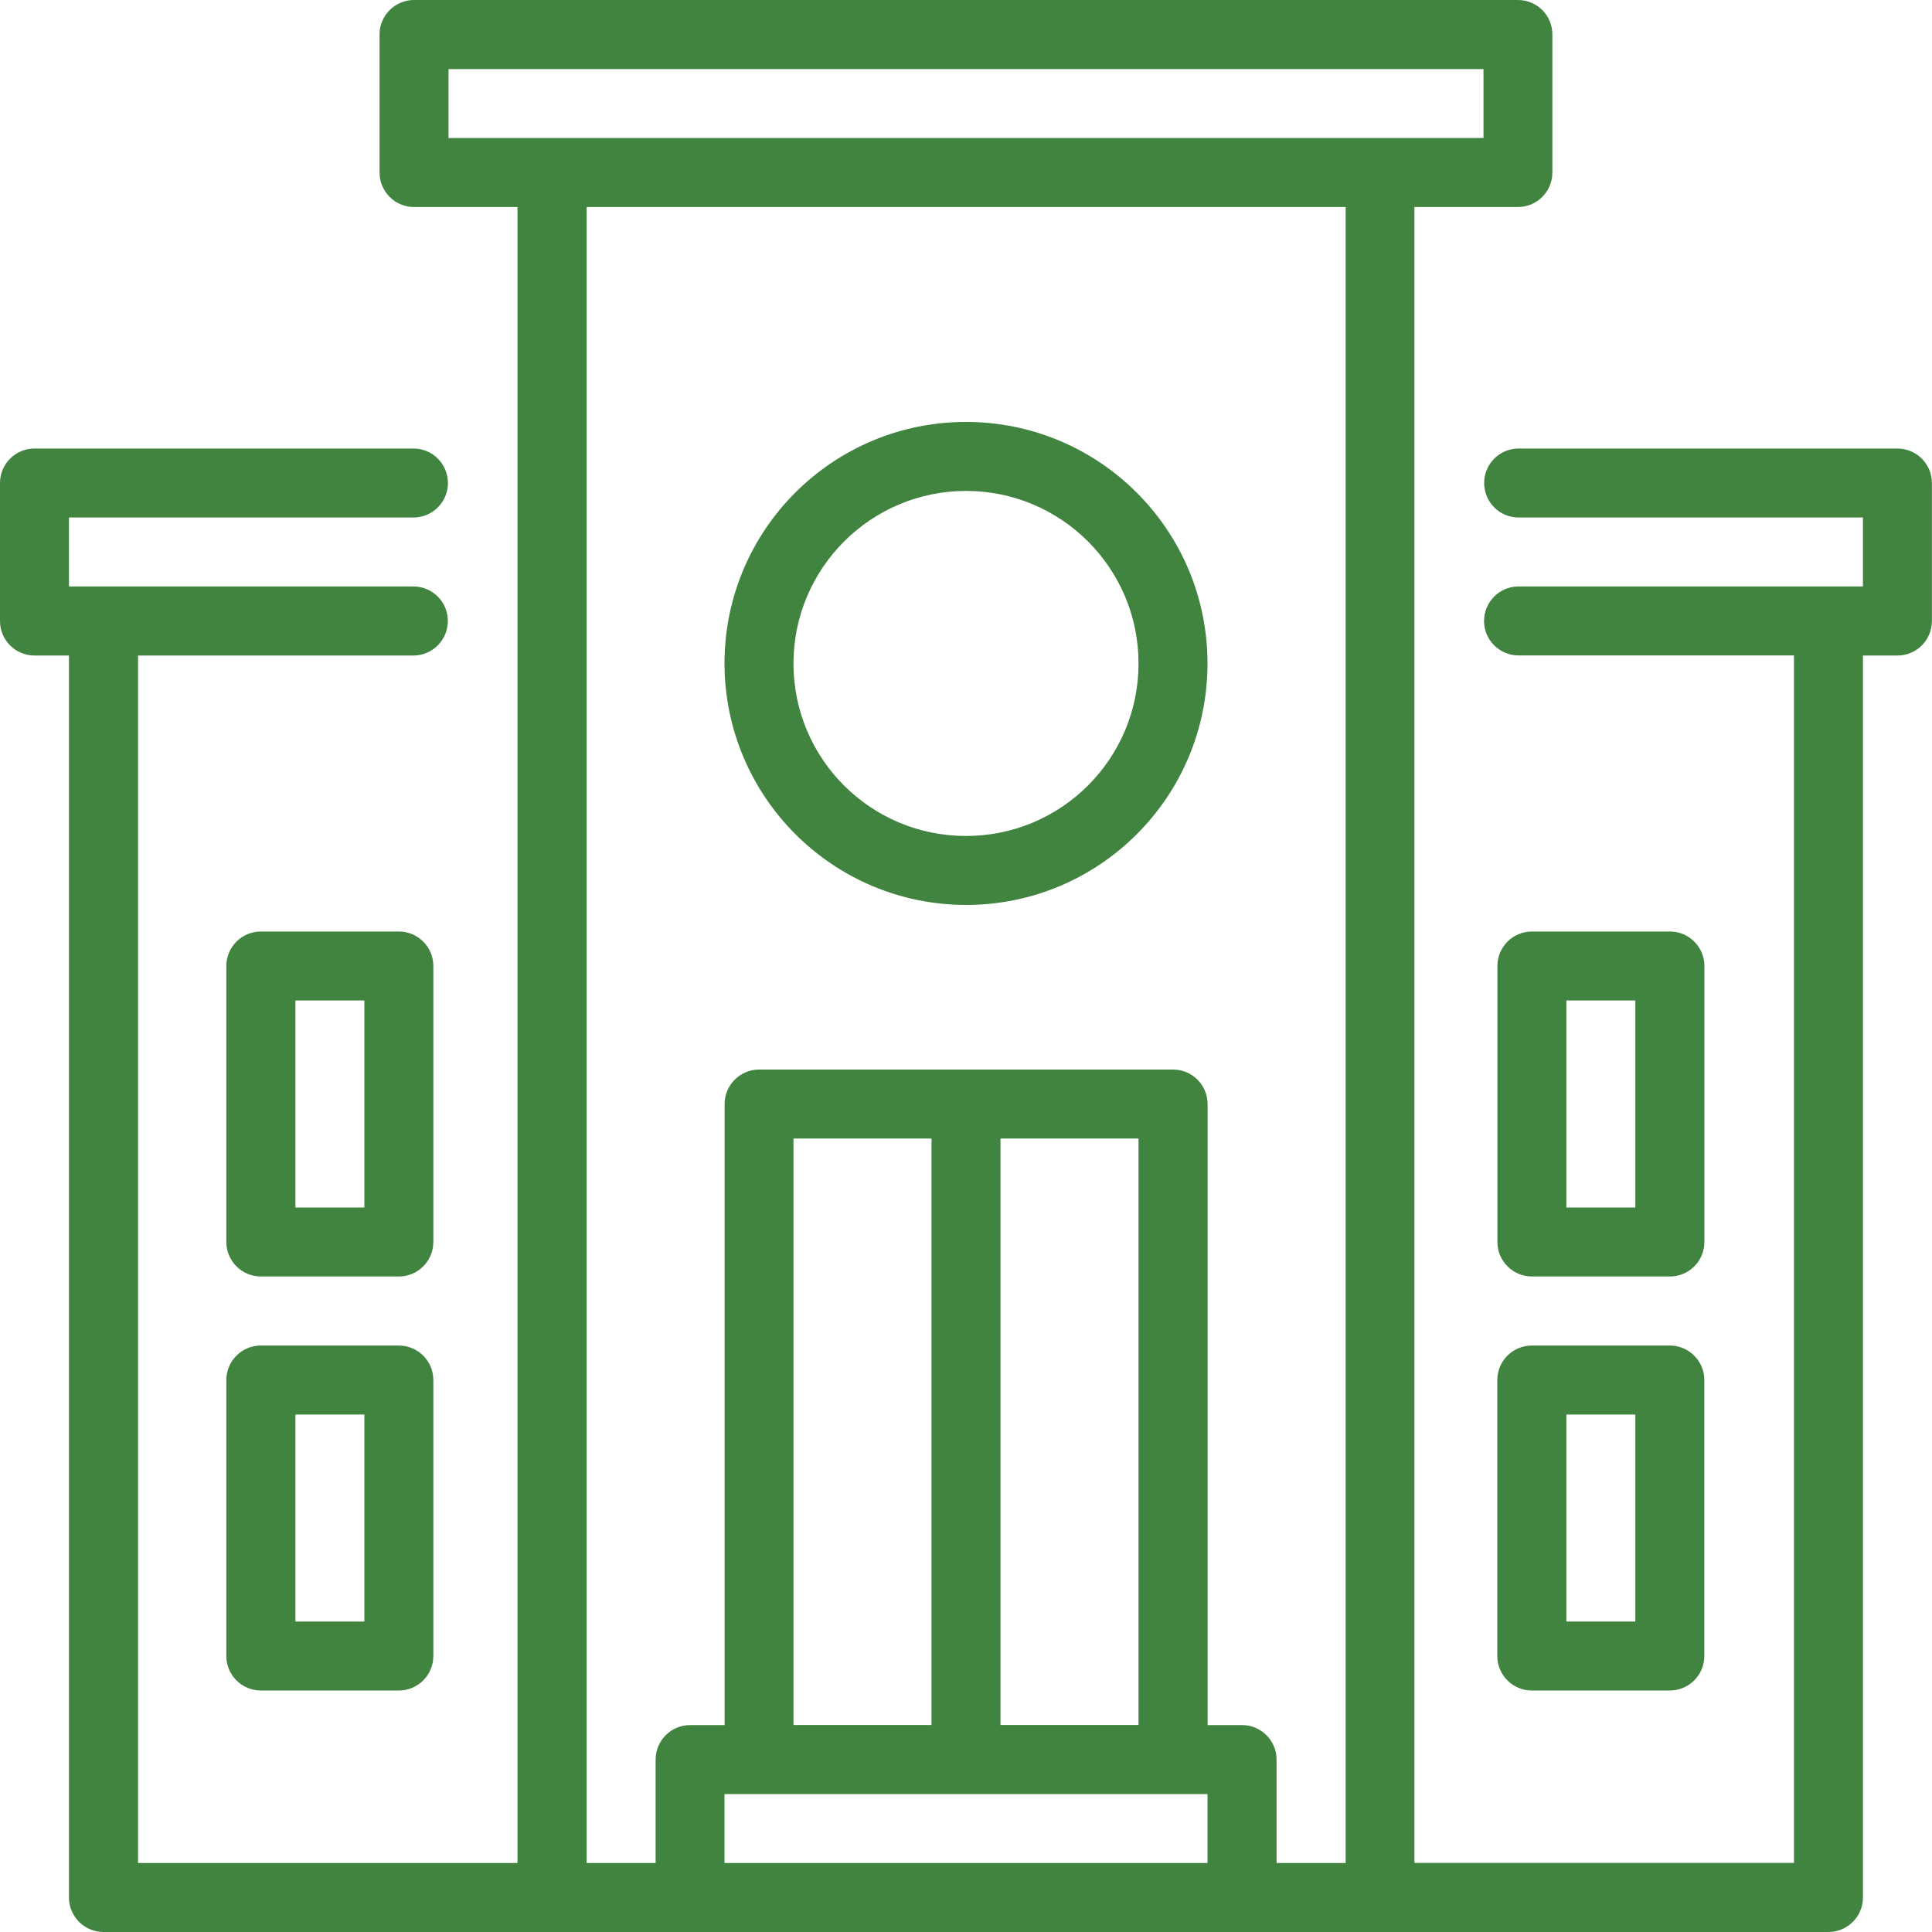
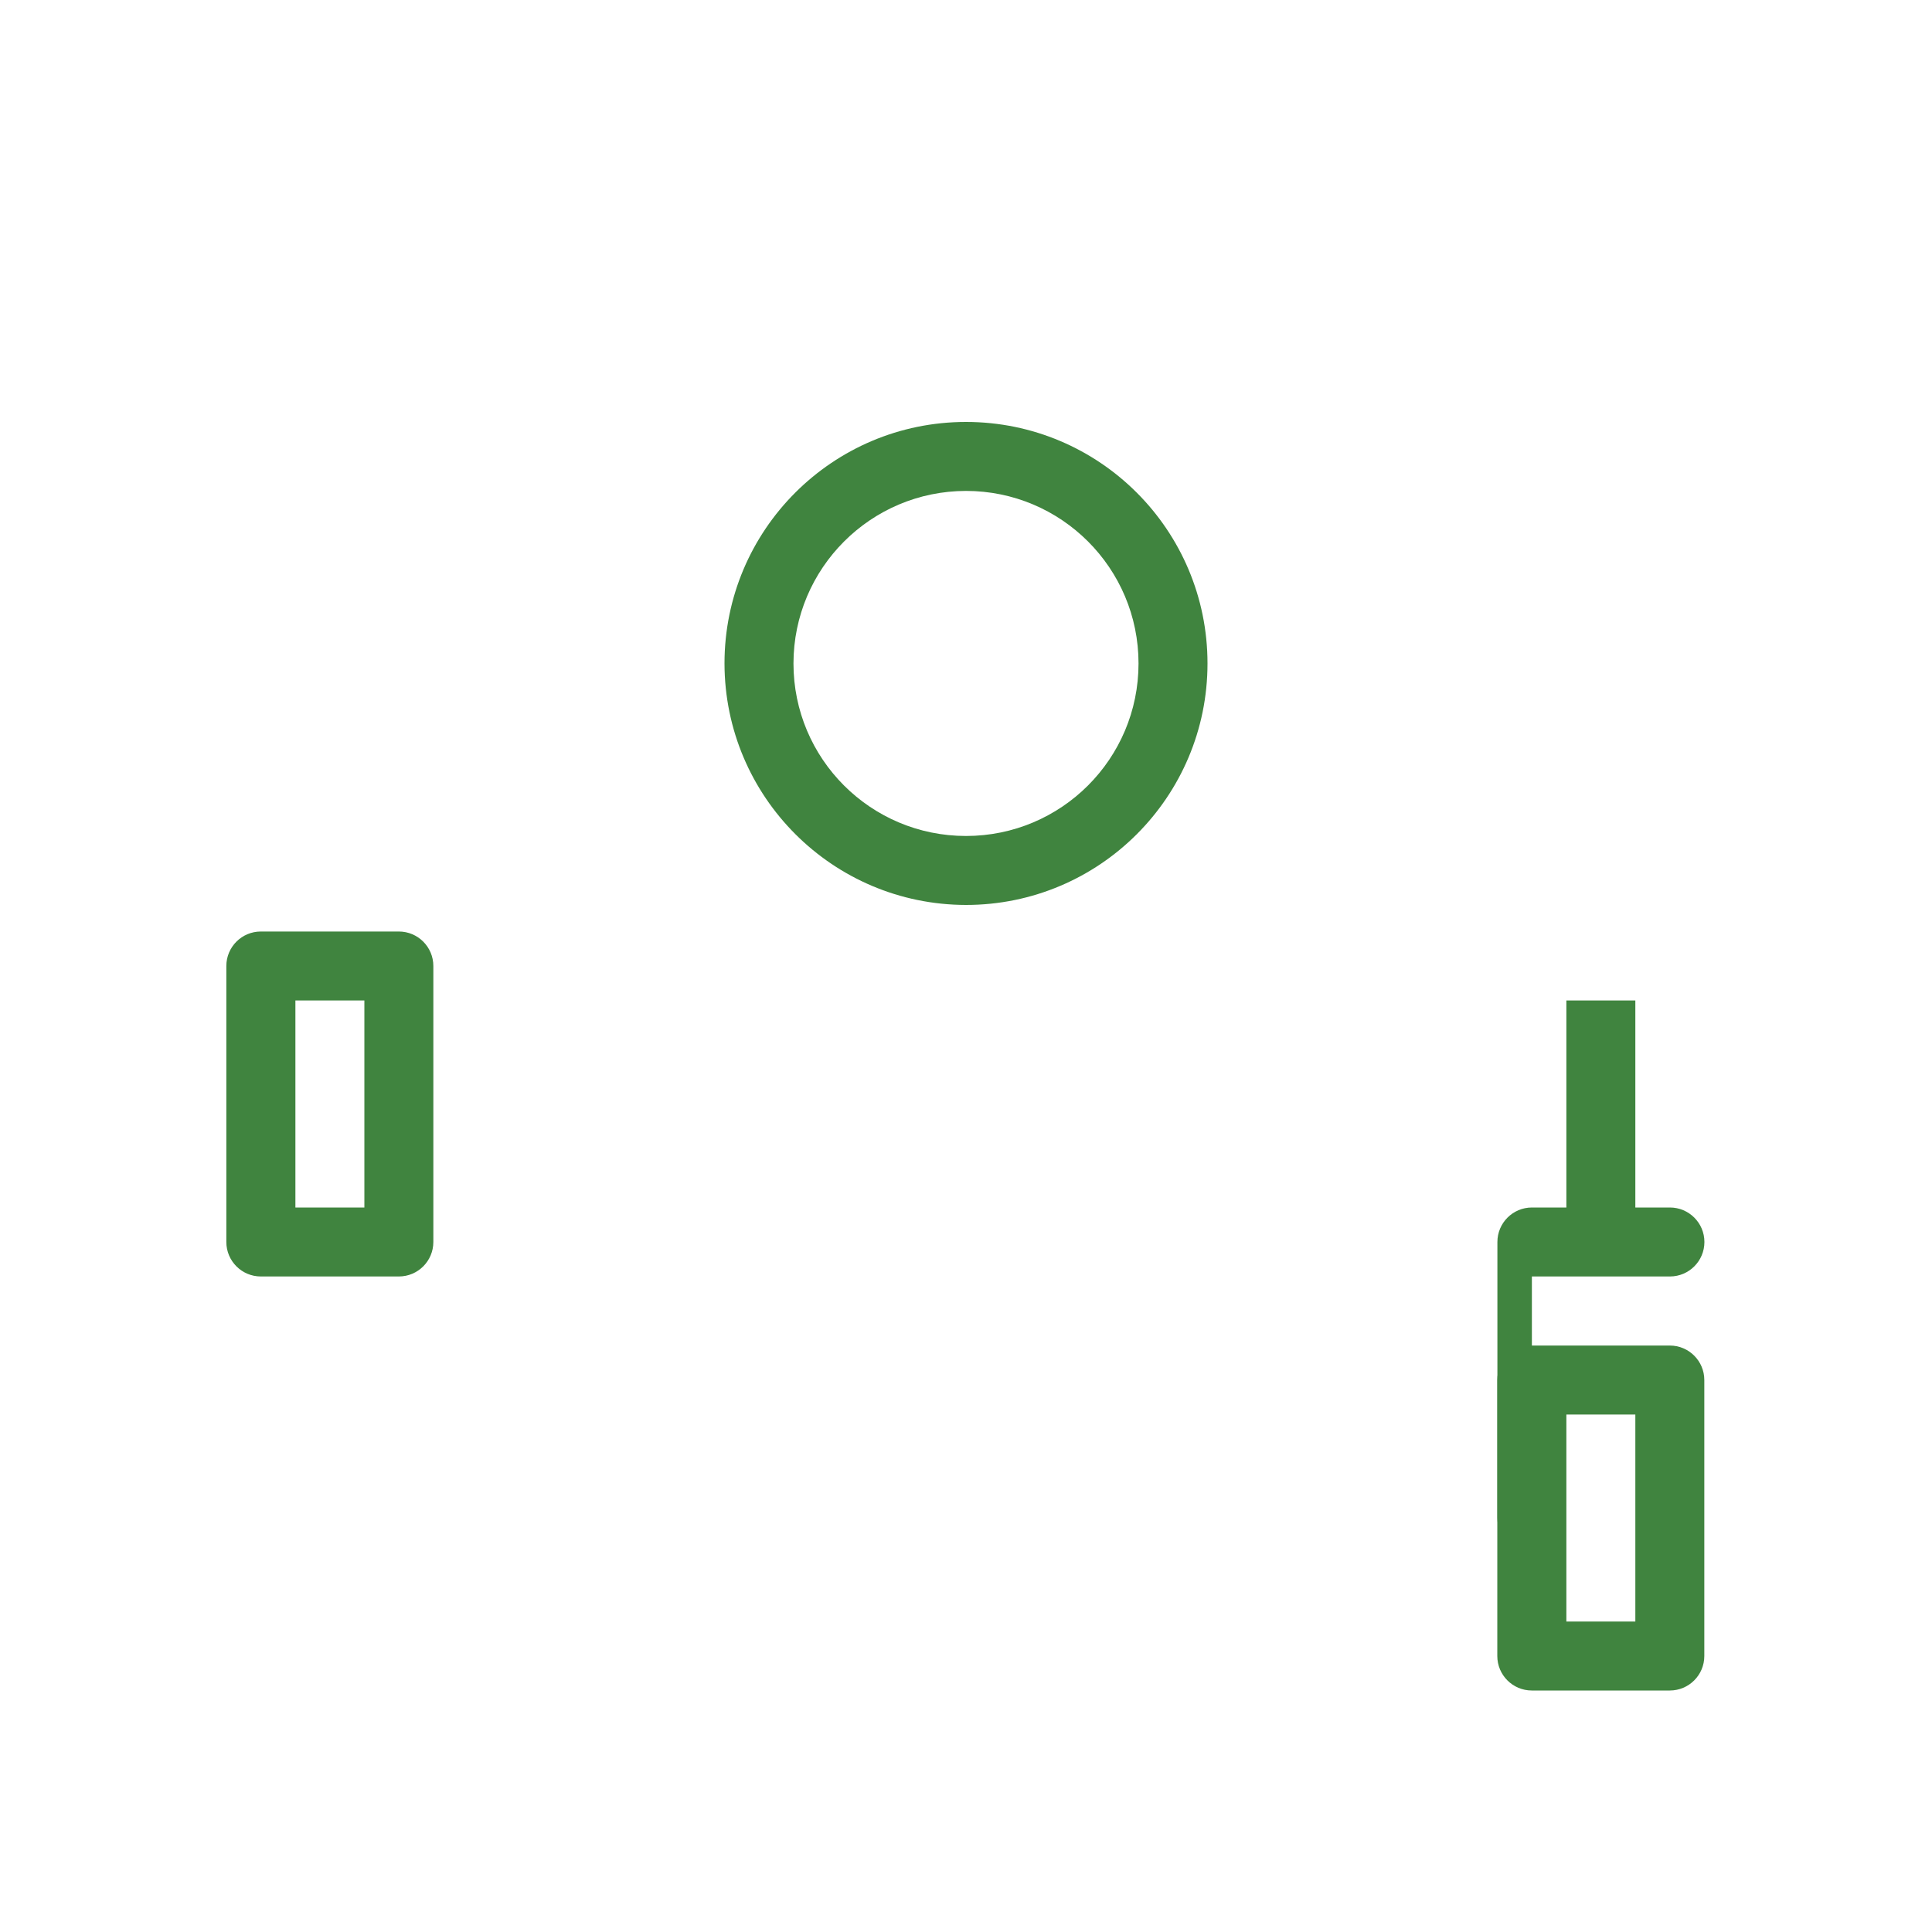
<svg xmlns="http://www.w3.org/2000/svg" id="Layer_2" viewBox="0 0 200 200">
  <defs>
    <style>      .cls-1 {        fill: #40843f;      }      .cls-2 {        fill: none;      }      .cls-3 {        clip-path: url(#clippath);      }    </style>
    <clipPath id="clippath">
      <rect class="cls-2" width="200" height="200" />
    </clipPath>
  </defs>
  <g id="Layer_1-2" data-name="Layer_1">
    <g class="cls-3">
      <g>
-         <path class="cls-1" d="M196.43,46.43h-39.29c-1.97.04-3.54,1.67-3.5,3.64.04,1.92,1.58,3.47,3.5,3.5h35.71v7.14h-35.71c-1.97.03-3.54,1.66-3.51,3.63.03,1.92,1.59,3.48,3.51,3.51h28.57v125h-39.29V21.43h10.71c1.97,0,3.57-1.6,3.57-3.57V3.57C160.71,1.6,159.11,0,157.14,0H42.86c-1.97,0-3.57,1.6-3.57,3.57v14.29c0,1.97,1.6,3.57,3.57,3.57h10.71v171.43H14.29v-125h28.57c1.97-.04,3.54-1.67,3.5-3.65-.04-1.92-1.58-3.46-3.5-3.5H7.14v-7.14h35.71c1.97-.03,3.55-1.65,3.52-3.62-.03-1.93-1.59-3.5-3.52-3.52H3.57c-1.97,0-3.57,1.6-3.57,3.57v14.29c0,1.97,1.6,3.57,3.57,3.57h3.57v128.57c0,1.97,1.6,3.57,3.57,3.57h178.57c1.97,0,3.57-1.6,3.57-3.57V67.86h3.57c1.97,0,3.57-1.6,3.57-3.57v-14.29c0-1.97-1.6-3.57-3.57-3.57ZM46.43,14.29v-7.14h107.14v7.14H46.43ZM125,192.86h-50v-7.14h50v7.14ZM82.14,178.57v-60.71h14.29v60.71h-14.29ZM103.57,178.57v-60.71h14.29v60.71h-14.29ZM139.29,192.86h-7.14v-10.71c0-1.97-1.6-3.57-3.57-3.57h-3.57v-64.29c0-1.97-1.6-3.57-3.57-3.57h-42.86c-1.97,0-3.57,1.6-3.57,3.57v64.29h-3.57c-1.97,0-3.57,1.6-3.57,3.57v10.71h-7.14V21.43h78.57v171.43Z" />
-         <path class="cls-1" d="M158.58,132.14h14.29c1.97,0,3.57-1.6,3.57-3.57h0v-28.57c0-1.97-1.6-3.57-3.57-3.57h-14.29c-1.97,0-3.57,1.6-3.57,3.57h0v28.57c0,1.97,1.6,3.57,3.57,3.57h0ZM162.15,103.57h7.14v21.43h-7.14v-21.43Z" />
+         <path class="cls-1" d="M158.58,132.14h14.29c1.97,0,3.57-1.6,3.57-3.57h0c0-1.97-1.6-3.57-3.57-3.57h-14.29c-1.97,0-3.57,1.6-3.57,3.57h0v28.57c0,1.97,1.6,3.57,3.57,3.57h0ZM162.15,103.57h7.14v21.43h-7.14v-21.43Z" />
        <path class="cls-1" d="M44.86,100c0-1.97-1.6-3.57-3.57-3.57h-14.29c-1.97,0-3.57,1.6-3.57,3.57h0v28.57c0,1.97,1.6,3.57,3.57,3.57h14.29c1.97,0,3.57-1.6,3.57-3.57h0v-28.57ZM37.72,125h-7.14v-21.43h7.14v21.43Z" />
        <path class="cls-1" d="M155,171.43c0,1.97,1.6,3.57,3.57,3.57h14.29c1.97,0,3.57-1.6,3.57-3.57h0v-28.57c0-1.97-1.6-3.57-3.57-3.57h-14.29c-1.97,0-3.57,1.6-3.57,3.57h0v28.57ZM162.15,146.43h7.14v21.43h-7.14v-21.43Z" />
-         <path class="cls-1" d="M41.29,139.29h-14.29c-1.97,0-3.57,1.6-3.57,3.57h0v28.57c0,1.97,1.6,3.57,3.57,3.57h14.29c1.97,0,3.57-1.6,3.57-3.57h0v-28.57c0-1.97-1.6-3.57-3.57-3.57h0ZM37.72,167.86h-7.14v-21.43h7.14v21.43Z" />
        <path class="cls-1" d="M100,93.68c13.81,0,25-11.19,25-25s-11.19-25-25-25-25,11.19-25,25h0c.02,13.8,11.2,24.98,25,25ZM100,50.82c9.86,0,17.86,7.99,17.86,17.86s-7.99,17.86-17.86,17.86-17.86-7.99-17.86-17.86c.01-9.86,8-17.85,17.86-17.86Z" />
      </g>
    </g>
  </g>
</svg>